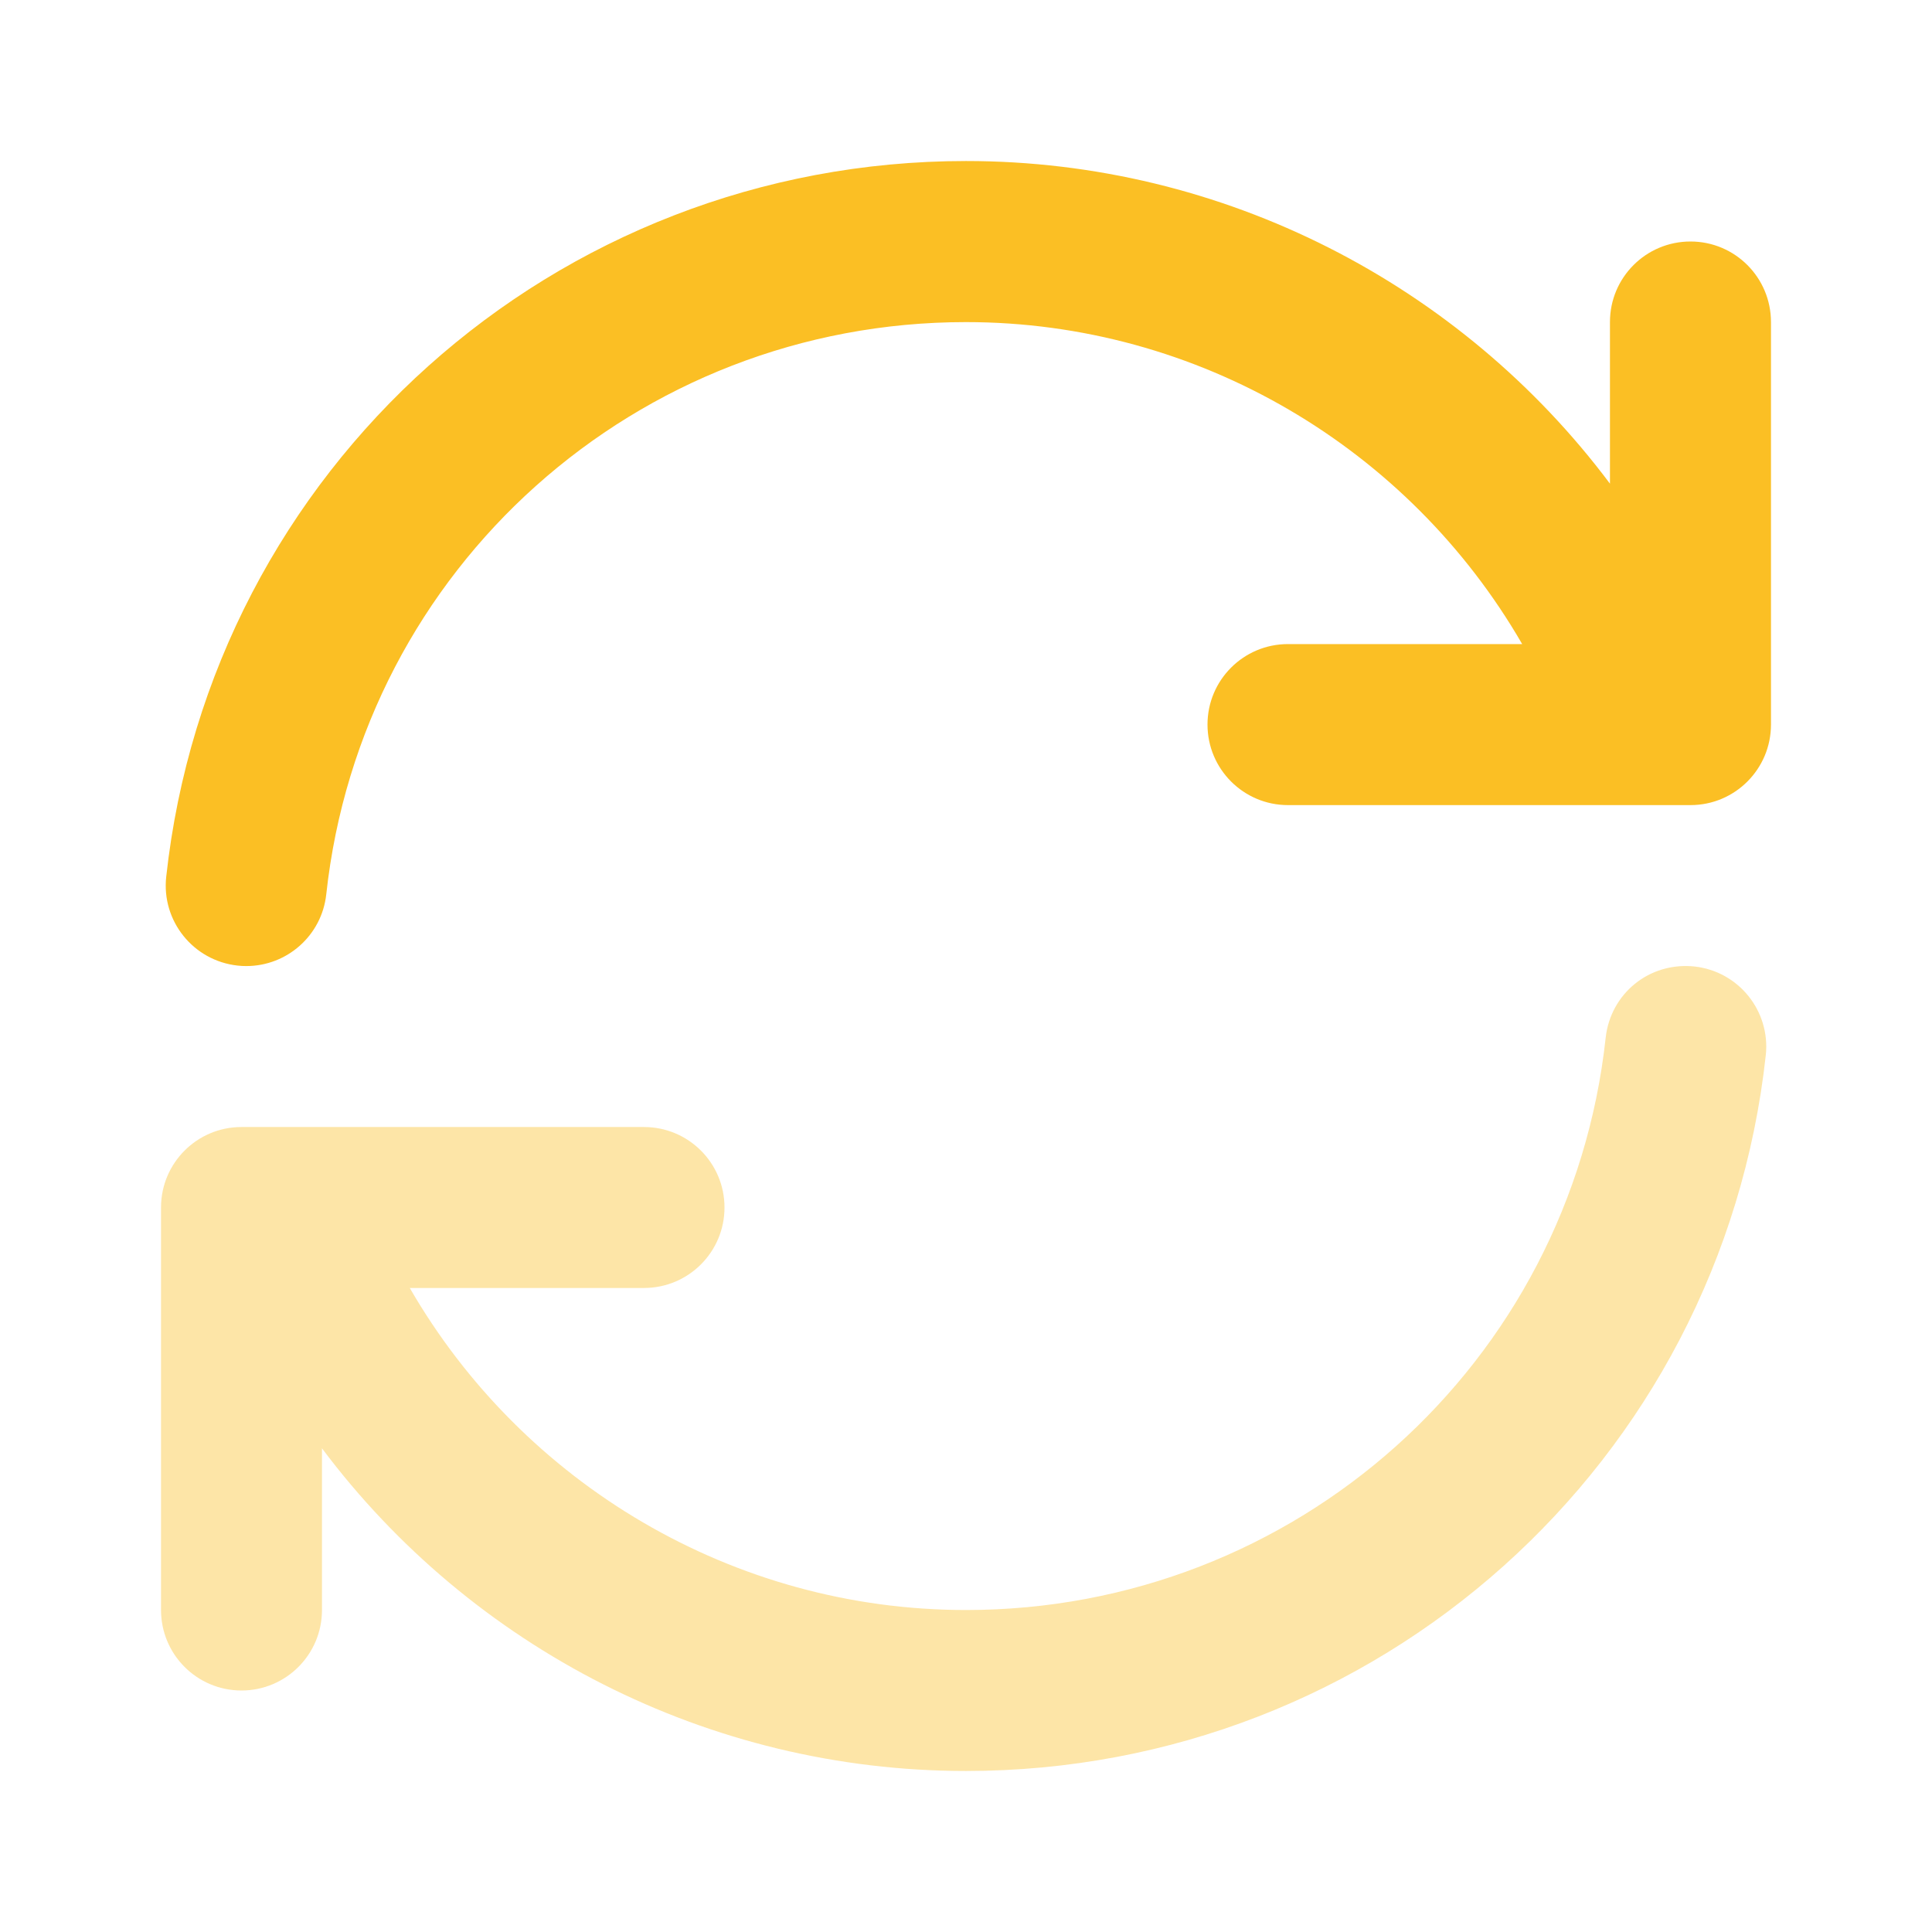
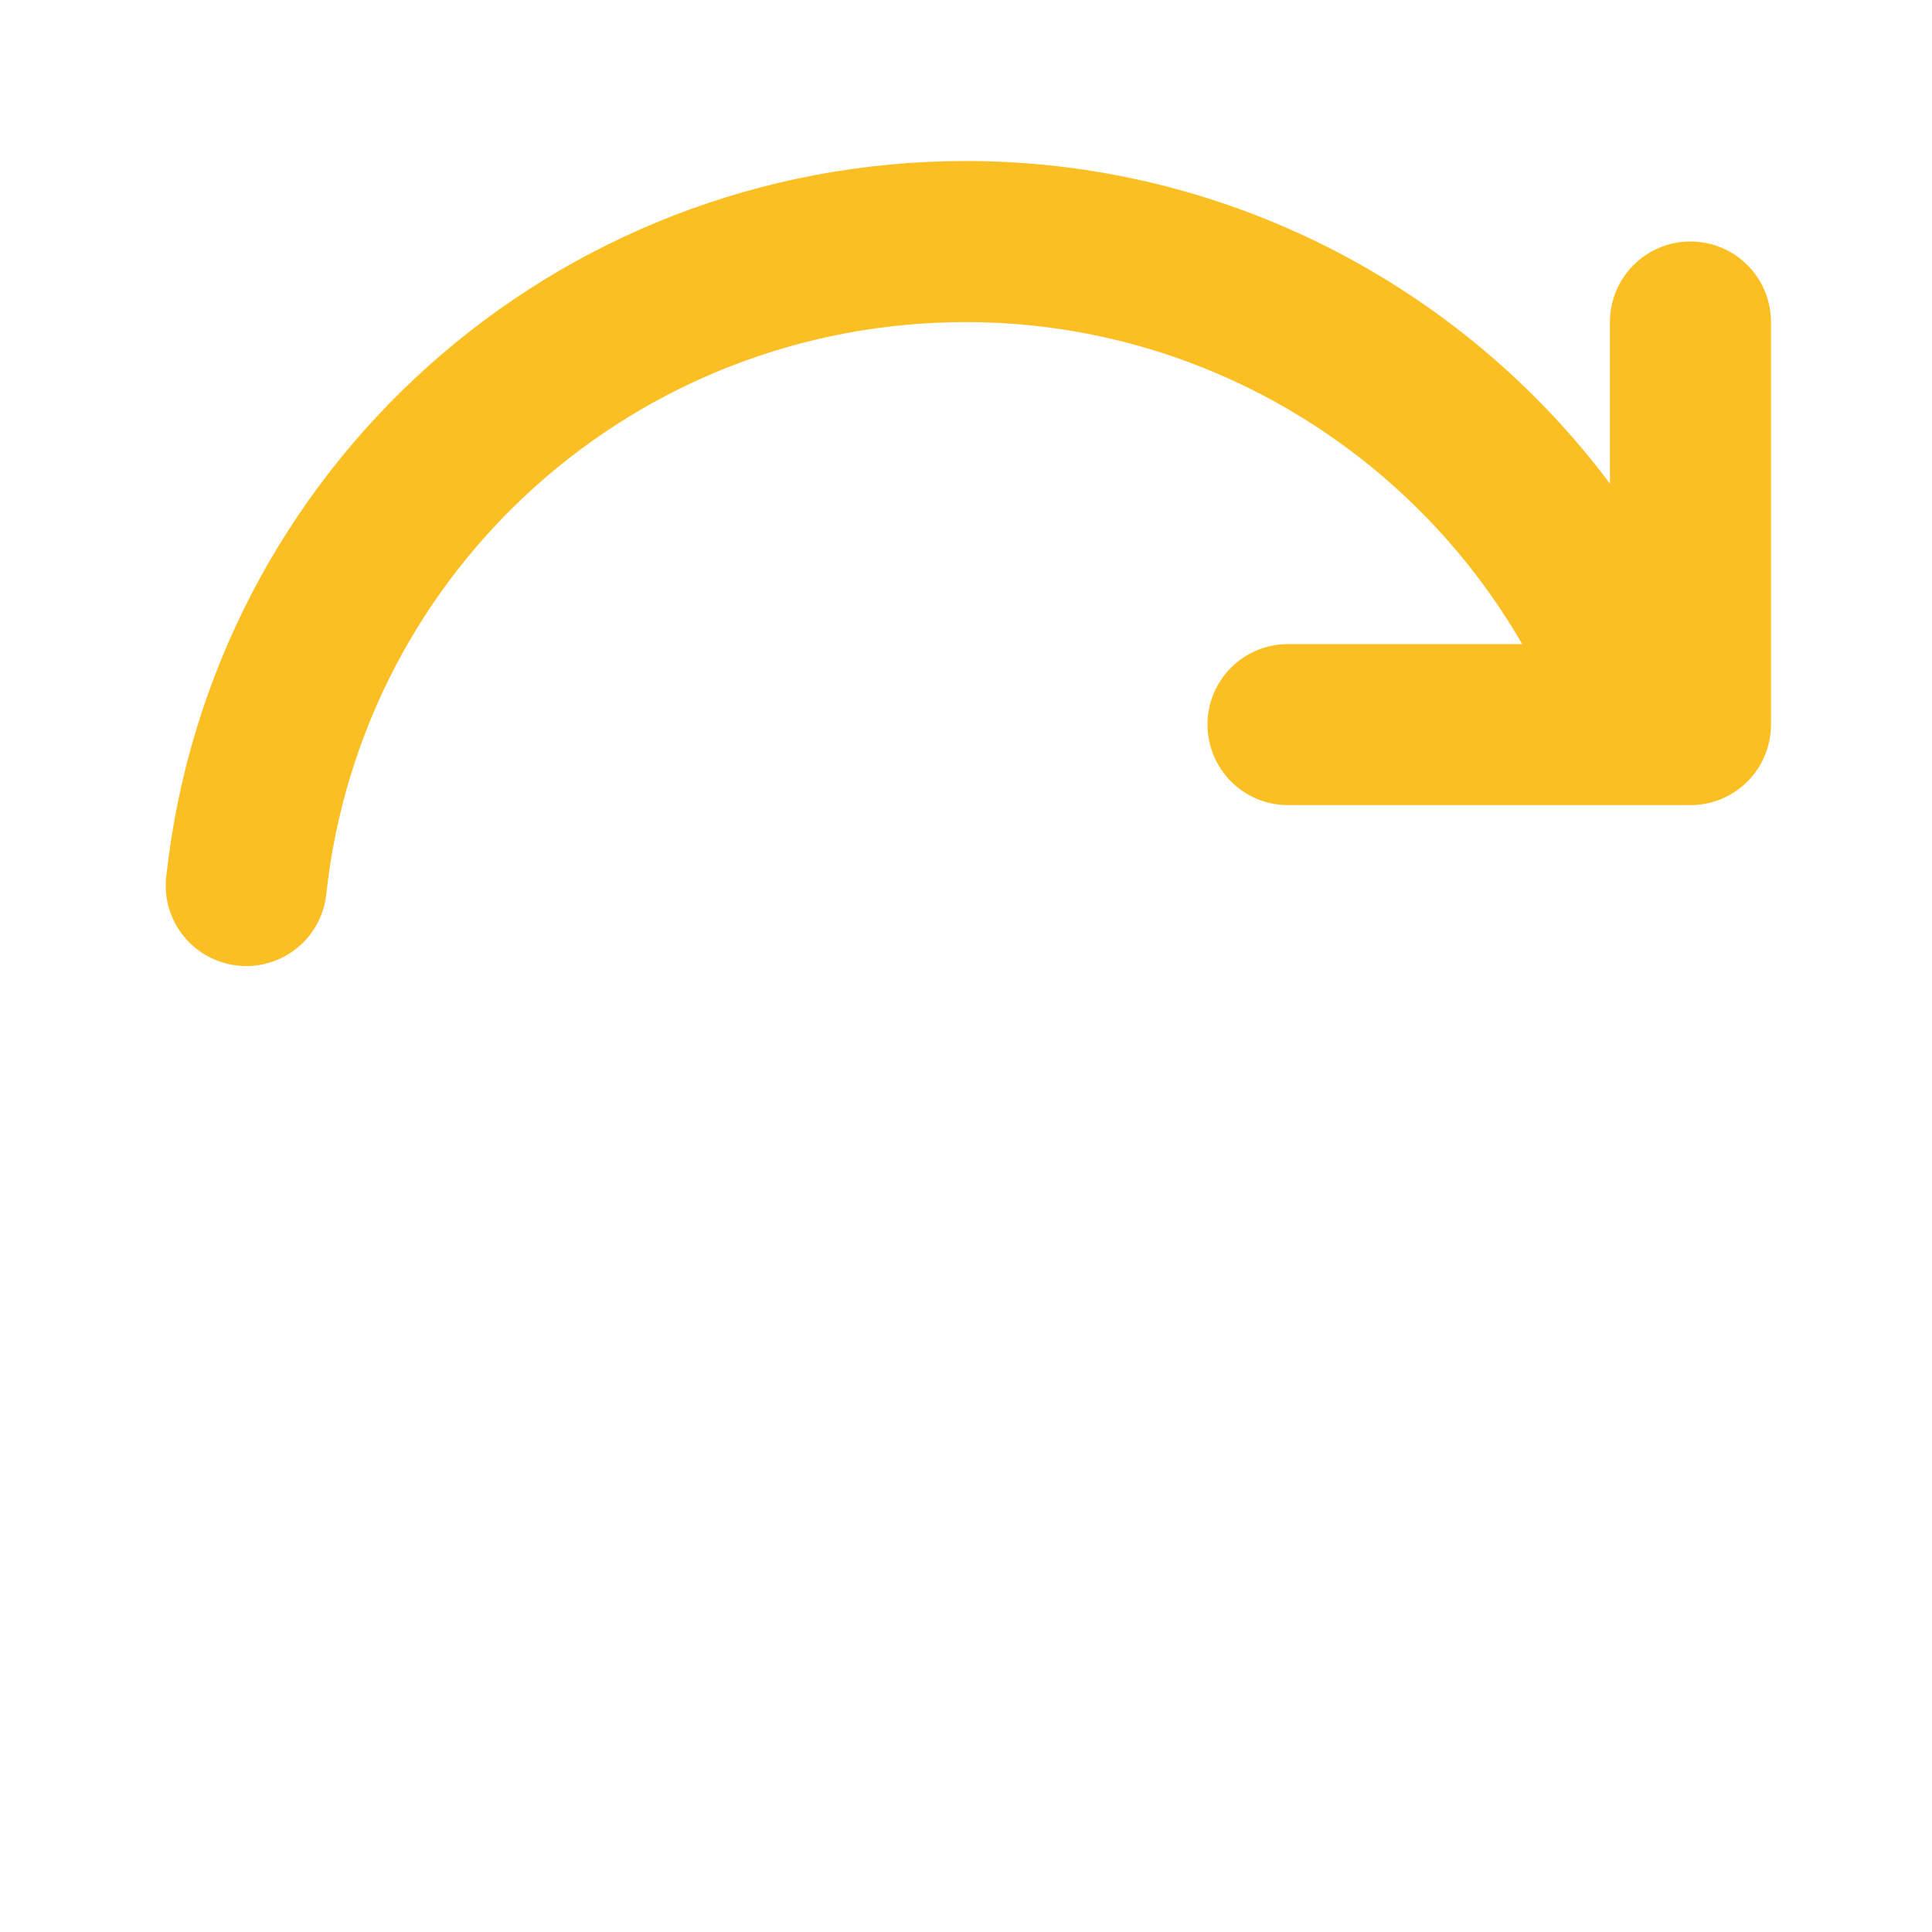
<svg xmlns="http://www.w3.org/2000/svg" width="32" height="32" viewBox="0 0 32 32" fill="none">
  <path d="M28 4C27.262 4 26.666 4.597 26.666 5.333V8.011C24.196 4.713 20.27 2.667 16 2.667C9.185 2.667 3.49 7.764 2.753 14.523C2.673 15.255 3.202 15.912 3.934 15.993C3.984 15.999 4.032 16.001 4.08 16.001C4.752 16.001 5.33 15.496 5.404 14.812C5.992 9.408 10.547 5.335 15.999 5.335C19.848 5.335 23.336 7.421 25.212 10.668H21.333C20.596 10.668 20 11.265 20 12.001C20 12.737 20.596 13.335 21.333 13.335H28C28.737 13.335 29.333 12.737 29.333 12.001V5.335C29.333 4.597 28.737 4 28 4Z" fill="#FBBF24" />
-   <path opacity="0.4" d="M28.065 16.008C27.317 15.93 26.675 16.457 26.595 17.189C26.007 22.593 21.452 26.667 16 26.667C12.15 26.667 8.663 24.58 6.787 21.333H10.666C11.404 21.333 12 20.736 12 20C12 19.264 11.404 18.667 10.666 18.667H4C3.263 18.667 2.667 19.264 2.667 20V26.667C2.667 27.403 3.263 28 4 28C4.737 28 5.333 27.403 5.333 26.667V23.989C7.804 27.287 11.729 29.333 16 29.333C22.814 29.333 28.509 24.236 29.247 17.477C29.325 16.745 28.797 16.088 28.065 16.008Z" fill="#FBBF24" />
</svg>